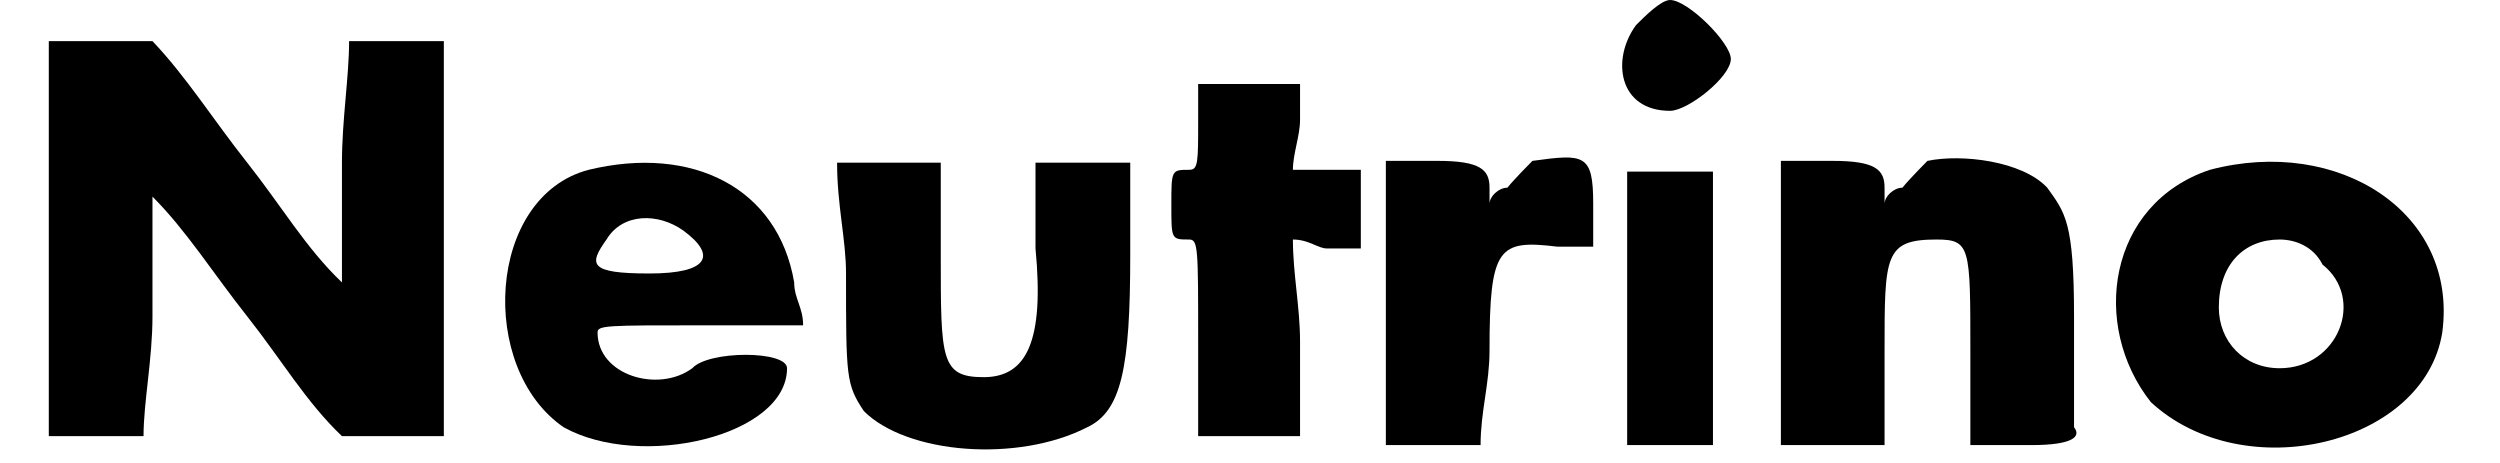
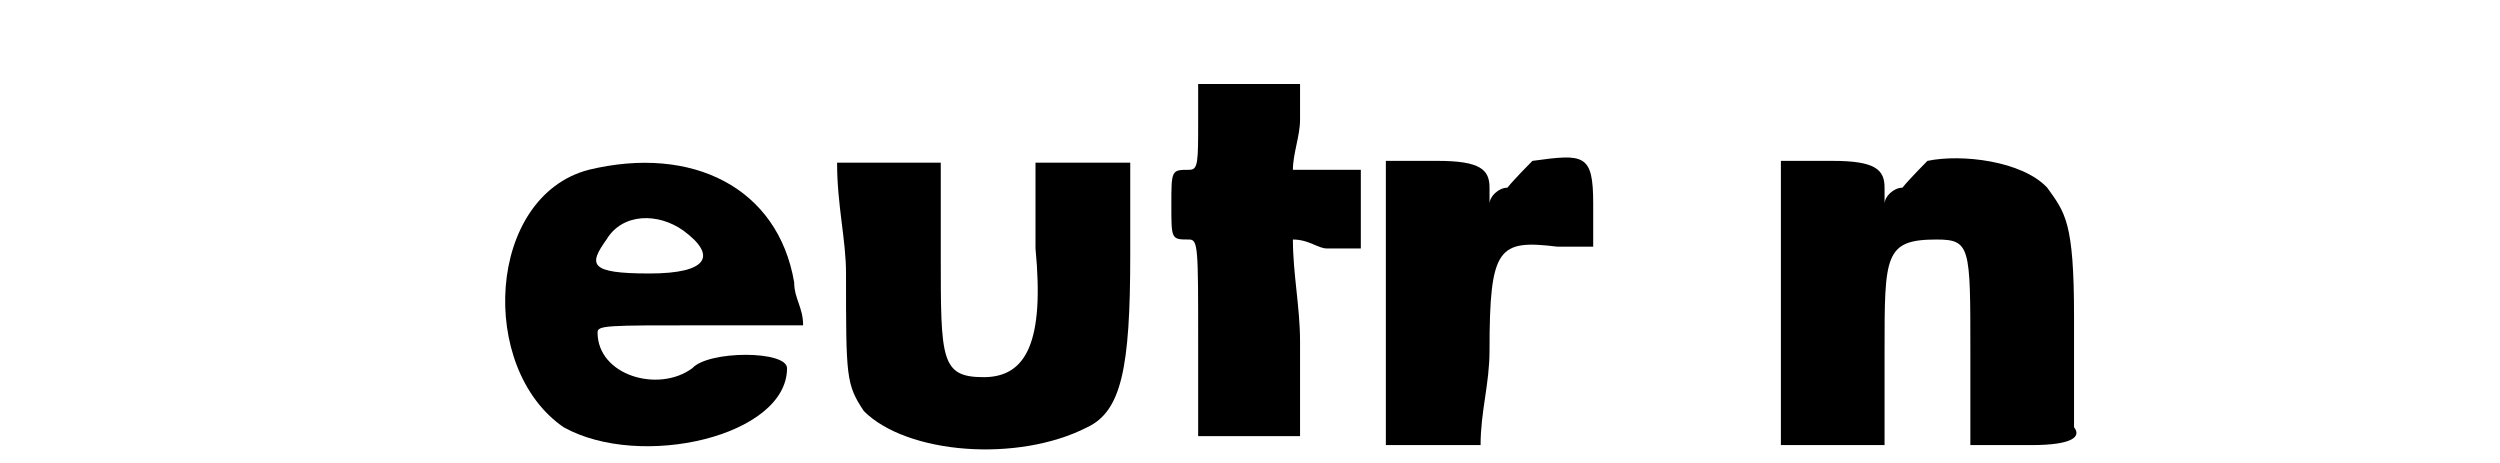
<svg xmlns="http://www.w3.org/2000/svg" xmlns:xlink="http://www.w3.org/1999/xlink" width="135px" height="25px" viewBox="0 0 1352 259" version="1.1">
  <defs>
-     <path id="gl2048" d="M 4 115 C 4 153 4 192 4 225 C 9 225 24 225 33 225 C 38 225 48 225 57 225 C 57 206 62 182 62 158 C 62 134 62 110 62 91 C 81 110 96 134 115 158 C 134 182 148 206 168 225 C 177 225 187 225 196 225 C 206 225 216 225 225 225 C 225 192 225 153 225 115 C 225 76 225 38 225 4 C 220 4 206 4 201 4 C 192 4 182 4 172 4 C 172 24 168 48 168 72 C 168 96 168 120 168 139 C 148 120 134 96 115 72 C 96 48 81 24 62 4 C 52 4 43 4 33 4 C 24 4 14 4 4 4 C 4 38 4 76 4 115 z" fill="black" />
    <path id="gl2049" d="M 57 9 C 0 24 -5 120 43 153 C 86 177 168 158 168 120 C 168 110 124 110 115 120 C 96 134 62 124 62 100 C 62 96 67 96 120 96 C 139 96 158 96 177 96 C 177 86 172 81 172 72 C 163 19 115 -5 57 9 M 110 43 C 129 57 124 67 91 67 C 57 67 57 62 67 48 C 76 33 96 33 110 43 z" fill="black" />
    <path id="gl2050" d="M 9 62 C 9 120 9 124 19 139 C 43 163 105 168 144 148 C 163 139 168 115 168 52 C 168 38 168 19 168 0 C 163 0 153 0 144 0 C 134 0 124 0 115 0 C 115 19 115 33 115 48 C 120 100 110 120 86 120 C 62 120 62 110 62 52 C 62 33 62 19 62 0 C 52 0 43 0 33 0 C 24 0 14 0 4 0 C 4 24 9 43 9 62 z" fill="black" />
    <path id="gl2051" d="M 19 24 C 19 48 19 52 14 52 C 4 52 4 52 4 72 C 4 91 4 91 14 91 C 19 91 19 96 19 148 C 19 168 19 187 19 201 C 28 201 38 201 48 201 C 57 201 67 201 76 201 C 76 187 76 168 76 148 C 76 129 72 110 72 91 C 81 91 86 96 91 96 C 96 96 100 96 110 96 C 110 91 110 81 110 72 C 110 67 110 57 110 52 C 100 52 96 52 91 52 C 86 52 76 52 72 52 C 72 43 76 33 76 24 C 76 19 76 9 76 4 C 67 4 57 4 48 4 C 43 4 28 4 19 4 C 19 9 19 19 19 24 z" fill="black" />
    <path id="gl2052" d="M 86 4 C 86 4 76 14 72 19 C 67 19 62 24 62 28 C 62 24 62 19 62 19 C 62 9 57 4 33 4 C 24 4 14 4 4 4 C 4 33 4 57 4 86 C 4 110 4 134 4 163 C 14 163 24 163 33 163 C 43 163 52 163 57 163 C 57 144 62 129 62 110 C 62 52 67 48 100 52 C 110 52 115 52 120 52 C 120 48 120 38 120 28 C 120 0 115 0 86 4 z" fill="black" />
-     <path id="gl2053" d="M 14 14 C 0 33 4 62 33 62 C 43 62 67 43 67 33 C 67 24 43 0 33 0 C 28 0 19 9 14 14 M 9 172 C 9 196 9 220 9 249 C 14 249 24 249 33 249 C 43 249 52 249 57 249 C 57 220 57 196 57 172 C 57 144 57 120 57 96 C 52 96 43 96 33 96 C 24 96 14 96 9 96 C 9 120 9 144 9 172 z" fill="black" />
    <path id="gl2054" d="M 86 4 C 86 4 76 14 72 19 C 67 19 62 24 62 28 C 62 24 62 19 62 19 C 62 9 57 4 33 4 C 24 4 14 4 4 4 C 4 33 4 57 4 86 C 4 110 4 134 4 163 C 14 163 24 163 33 163 C 43 163 52 163 62 163 C 62 144 62 129 62 110 C 62 57 62 48 91 48 C 110 48 110 52 110 110 C 110 124 110 144 110 163 C 124 163 134 163 144 163 C 168 163 172 158 168 153 C 168 148 168 120 168 91 C 168 38 163 33 153 19 C 139 4 105 0 86 4 z" fill="black" />
-     <path id="gl2055" d="M 57 9 C 0 28 -10 96 24 139 C 76 187 177 163 187 100 C 196 33 129 -10 57 9 M 120 62 C 144 81 129 120 96 120 C 76 120 62 105 62 86 C 62 62 76 48 96 48 C 105 48 115 52 120 62 z" fill="black" />
  </defs>
  <use xlink:href="#gl2048" x="0" y="19" />
  <use xlink:href="#gl2049" x="249" y="86" />
  <use xlink:href="#gl2050" x="441" y="91" />
  <use xlink:href="#gl2051" x="628" y="43" />
  <use xlink:href="#gl2052" x="748" y="86" />
  <use xlink:href="#gl2053" x="878" y="0" />
  <use xlink:href="#gl2054" x="969" y="86" />
  <use xlink:href="#gl2055" x="1156" y="86" />
</svg>